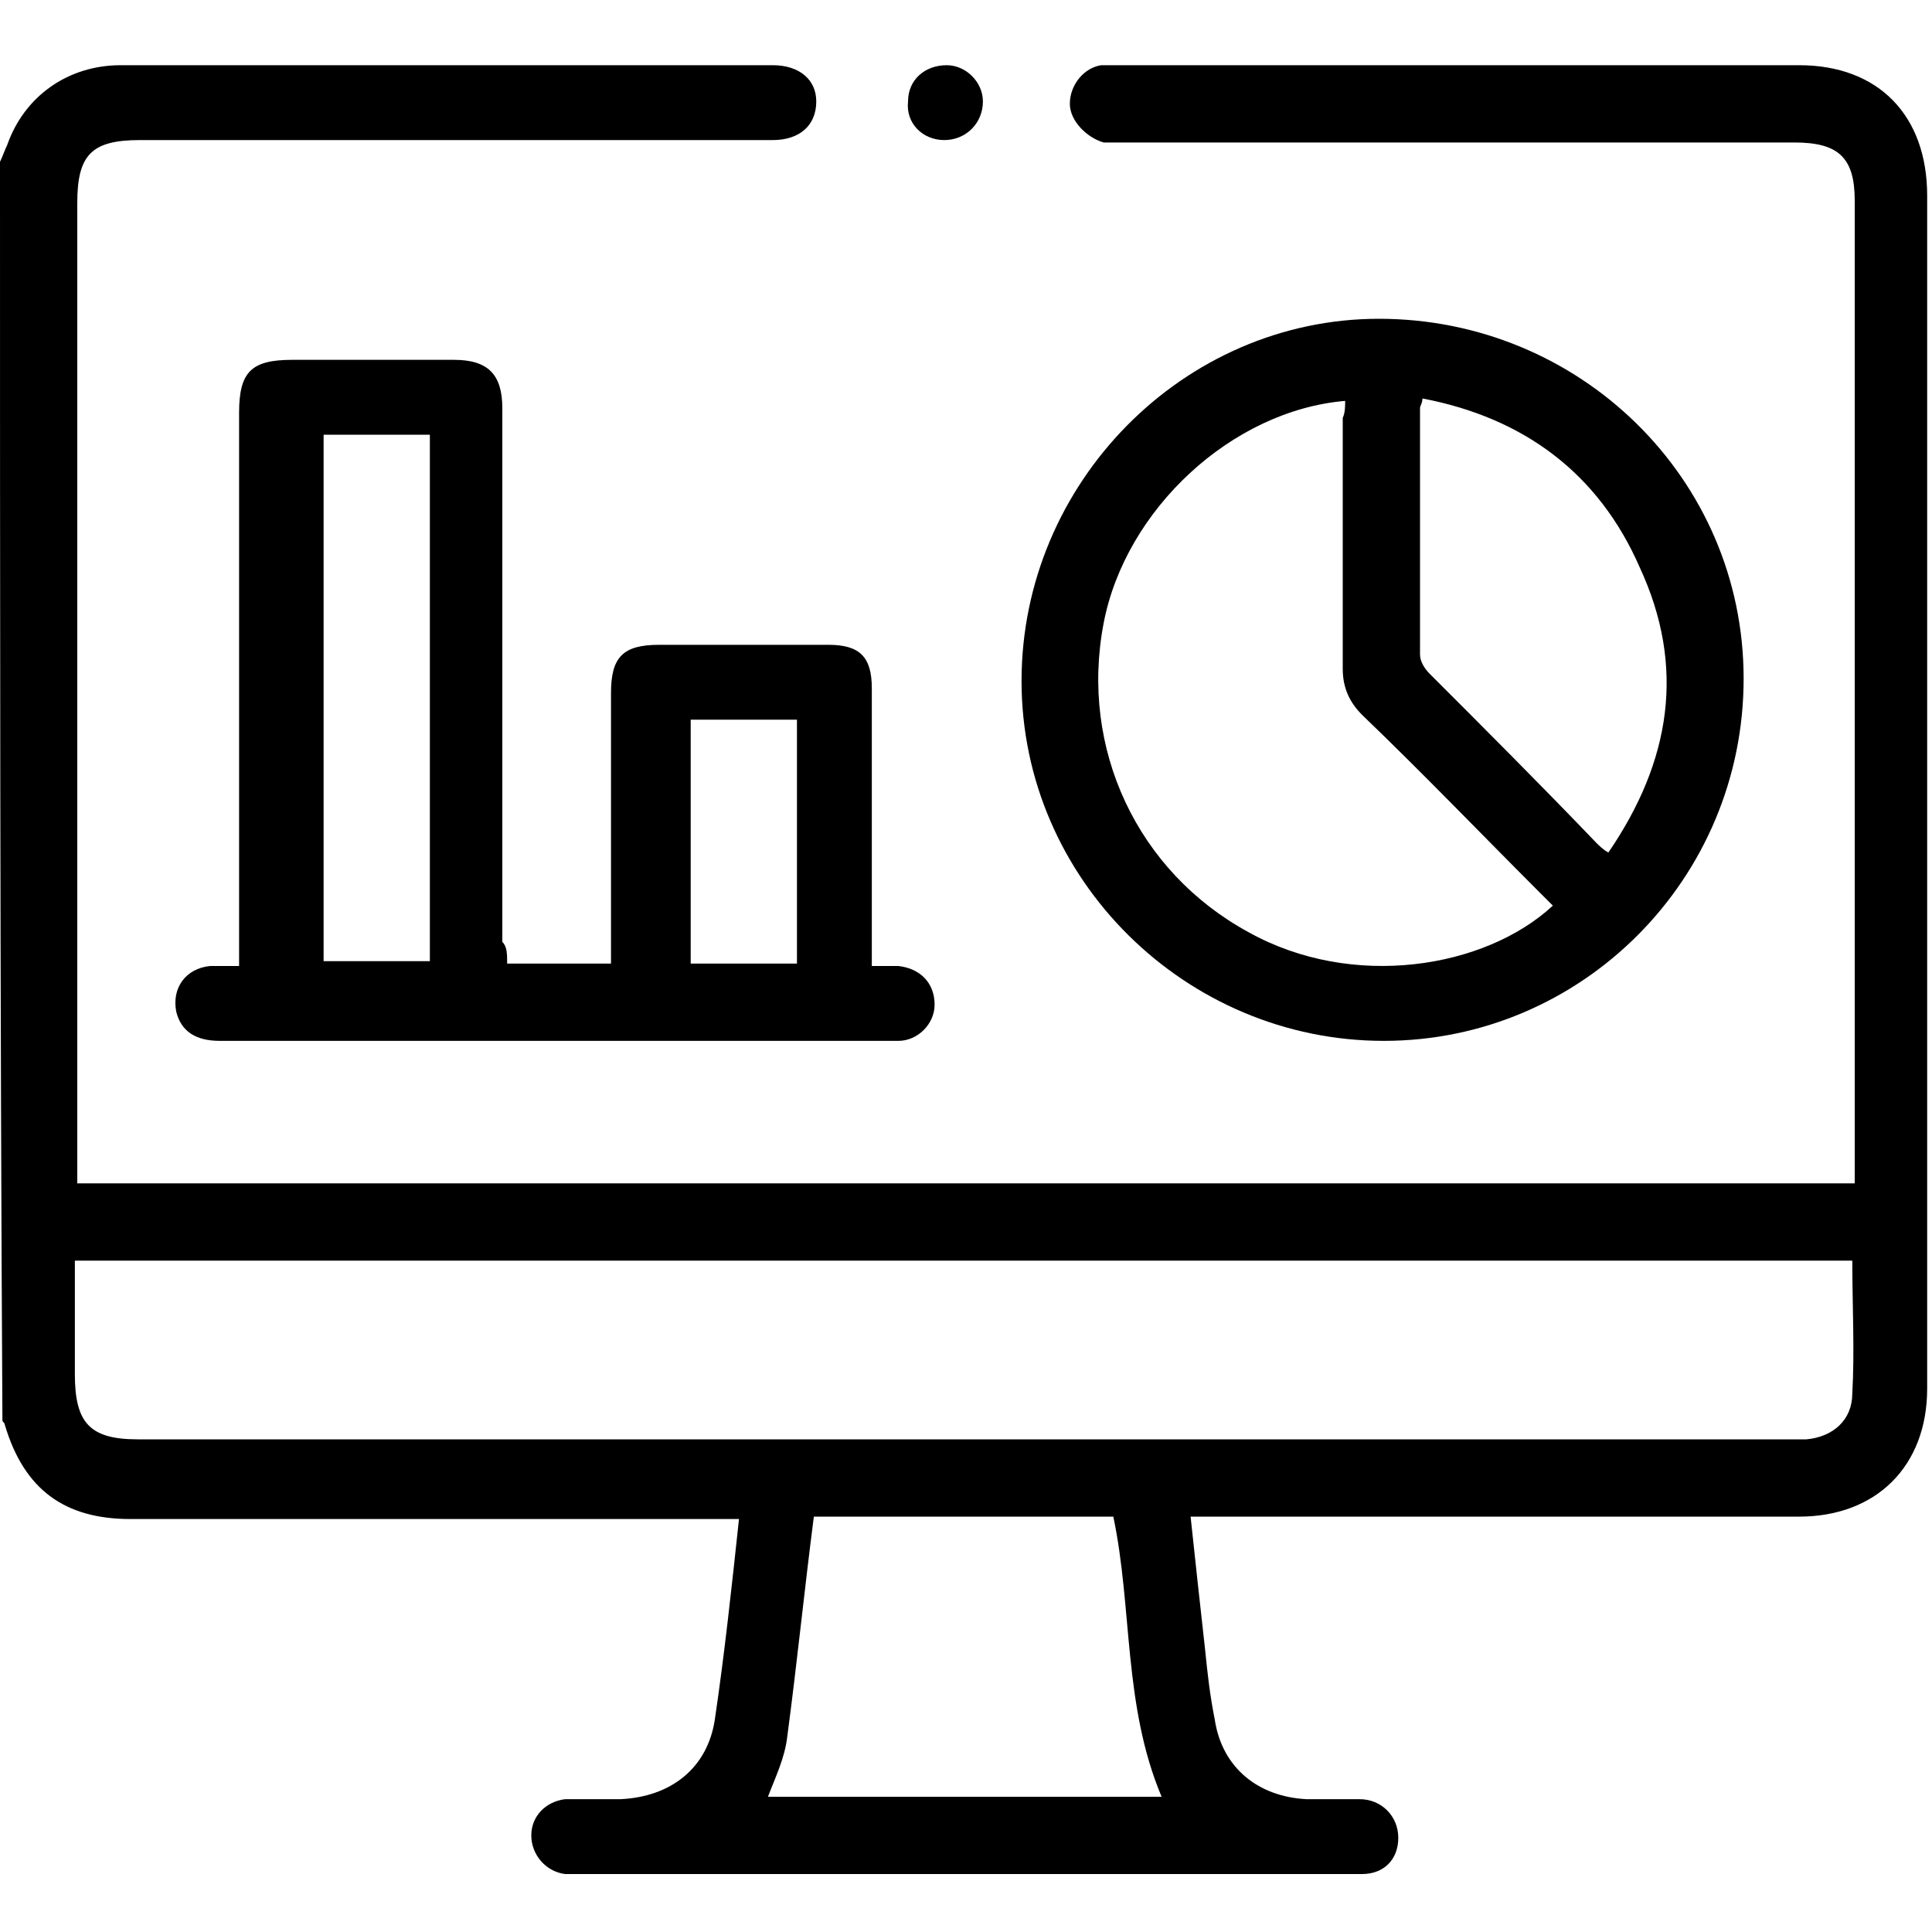
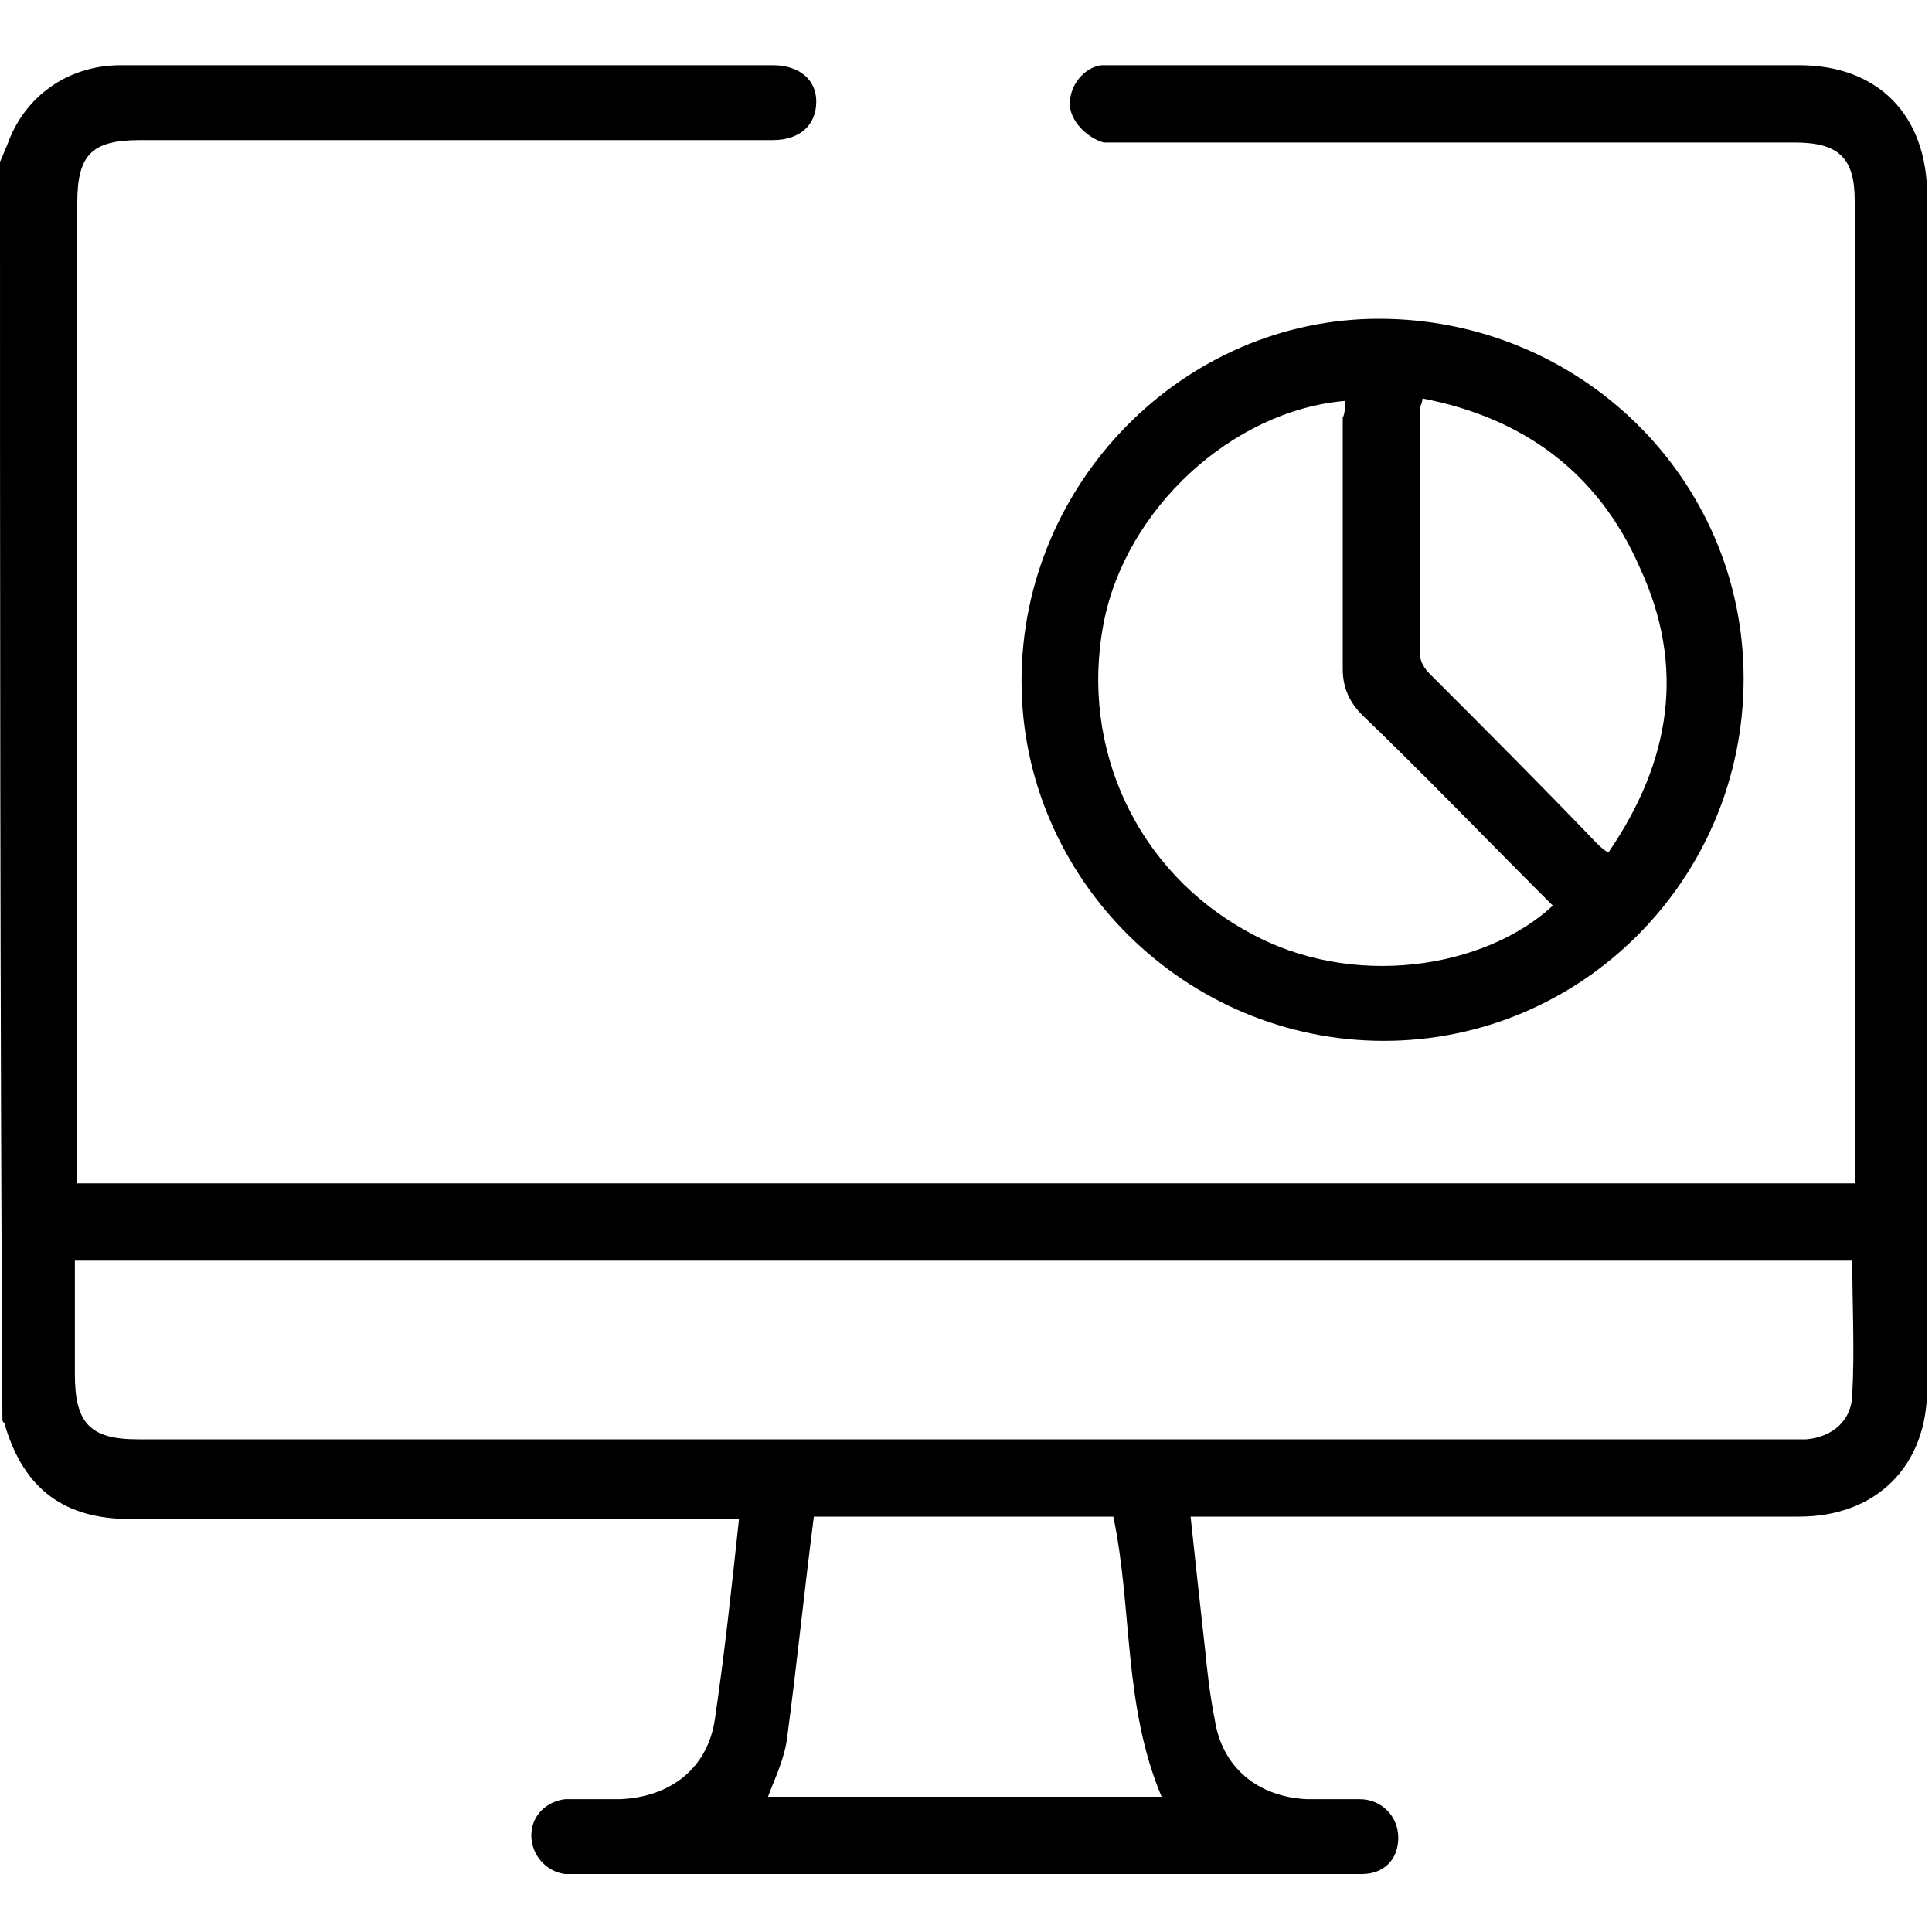
<svg xmlns="http://www.w3.org/2000/svg" version="1.1" id="Layer_1" x="0px" y="0px" width="80px" height="80px" viewBox="0 0 80 80" style="enable-background:new 0 0 80 80;" xml:space="preserve">
  <style type="text/css">
	.st0{fill:none;}
</style>
  <g>
-     <path d="M0,6.7C0.1,6.5,0.2,6.2,0.3,6C1,4,2.8,2.7,5,2.7c9,0,18,0,27,0c1.1,0,1.8,0.6,1.8,1.5c0,1-0.7,1.6-1.8,1.6   c-8.7,0-17.5,0-26.2,0c-2,0-2.6,0.6-2.6,2.6c0,13.2,0,26.4,0,39.6c0,0.3,0,0.6,0,1c24.6,0,49,0,73.6,0c0-0.3,0-0.5,0-0.8   c0-13.3,0-26.6,0-39.9c0-1.8-0.7-2.4-2.5-2.4c-9.2,0-18.5,0-27.7,0c-0.3,0-0.6,0-0.9,0C45,5.7,44.3,5,44.3,4.3   c0-0.8,0.6-1.5,1.3-1.6c0.2,0,0.5,0,0.7,0c9.4,0,18.8,0,28.2,0c3.3,0,5.3,2.1,5.3,5.4c0,16.5,0,32.9,0,49.4c0,3.2-2.1,5.3-5.3,5.3   c-8.1,0-16.1,0-24.2,0c-0.3,0-0.6,0-1,0c0.2,1.9,0.4,3.7,0.6,5.5c0.1,1,0.2,1.9,0.4,2.9c0.3,2,1.8,3.2,3.8,3.3c0.7,0,1.5,0,2.2,0   c0.9,0,1.6,0.7,1.6,1.6c0,0.9-0.6,1.5-1.5,1.5c-0.1,0-0.3,0-0.4,0c-10.7,0-21.4,0-32.1,0c-0.2,0-0.4,0-0.5,0   c-0.8-0.1-1.4-0.8-1.4-1.6c0-0.8,0.6-1.4,1.4-1.5c0.8,0,1.5,0,2.3,0c2.1-0.1,3.6-1.3,3.9-3.3c0.4-2.7,0.7-5.5,1-8.3   c-0.4,0-0.7,0-1,0c-8.1,0-16.1,0-24.2,0c-2.7,0-4.4-1.2-5.2-3.9c0-0.1-0.1-0.1-0.1-0.2C0,41.3,0,24,0,6.7z M76.7,52.2   c-24.6,0-49.1,0-73.6,0c0,1.6,0,3.2,0,4.7c0,2,0.6,2.7,2.6,2.7c22.8,0,45.6,0,68.4,0c0.2,0,0.5,0,0.7,0c1.1-0.1,1.9-0.8,1.9-1.9   C76.8,55.9,76.7,54.1,76.7,52.2z M48.1,74.4c-1.6-3.8-1.2-7.8-2-11.6c-4.1,0-8.3,0-12.4,0c-0.4,3.1-0.7,6.1-1.1,9.1   c-0.1,0.9-0.5,1.7-0.8,2.5C37.2,74.4,42.7,74.4,48.1,74.4z" />
-     <path d="M21,39.9c1.5,0,2.9,0,4.3,0c0-0.3,0-0.6,0-0.9c0-3.4,0-6.9,0-10.3c0-1.5,0.5-2,2-2c2.3,0,4.7,0,7,0c1.3,0,1.8,0.5,1.8,1.8   c0,3.5,0,7,0,10.5c0,0.3,0,0.6,0,1c0.4,0,0.8,0,1.1,0c0.9,0.1,1.5,0.7,1.5,1.6c0,0.8-0.7,1.5-1.5,1.5c-0.1,0-0.2,0-0.3,0   c-9.3,0-18.5,0-27.8,0c-1,0-1.6-0.4-1.8-1.2c-0.2-1,0.4-1.8,1.4-1.9c0.4,0,0.7,0,1.2,0c0-0.3,0-0.6,0-0.9c0-7.3,0-14.7,0-22   c0-1.7,0.5-2.2,2.2-2.2c2.2,0,4.5,0,6.7,0c1.4,0,2,0.6,2,2c0,7.4,0,14.7,0,22.1C21,39.2,21,39.5,21,39.9z M13.4,18   c0,7.3,0,14.6,0,21.8c1.5,0,3,0,4.4,0c0-7.3,0-14.5,0-21.8C16.3,18,14.9,18,13.4,18z M28.6,29.8c0,3.4,0,6.7,0,10.1   c1.5,0,3,0,4.4,0c0-3.4,0-6.7,0-10.1C31.5,29.8,30.1,29.8,28.6,29.8z" />
+     <path d="M0,6.7C0.1,6.5,0.2,6.2,0.3,6C1,4,2.8,2.7,5,2.7c9,0,18,0,27,0c1.1,0,1.8,0.6,1.8,1.5c0,1-0.7,1.6-1.8,1.6   c-8.7,0-17.5,0-26.2,0c-2,0-2.6,0.6-2.6,2.6c0,13.2,0,26.4,0,39.6c0,0.3,0,0.6,0,1c24.6,0,49,0,73.6,0c0-0.3,0-0.5,0-0.8   c0-13.3,0-26.6,0-39.9c0-1.8-0.7-2.4-2.5-2.4c-9.2,0-18.5,0-27.7,0c-0.3,0-0.6,0-0.9,0C45,5.7,44.3,5,44.3,4.3   c0-0.8,0.6-1.5,1.3-1.6c0.2,0,0.5,0,0.7,0c9.4,0,18.8,0,28.2,0c3.3,0,5.3,2.1,5.3,5.4c0,16.5,0,32.9,0,49.4c0,3.2-2.1,5.3-5.3,5.3   c-8.1,0-16.1,0-24.2,0c-0.3,0-0.6,0-1,0c0.2,1.9,0.4,3.7,0.6,5.5c0.1,1,0.2,1.9,0.4,2.9c0.3,2,1.8,3.2,3.8,3.3c0.7,0,1.5,0,2.2,0   c0.9,0,1.6,0.7,1.6,1.6c0,0.9-0.6,1.5-1.5,1.5c-0.1,0-0.3,0-0.4,0c-10.7,0-21.4,0-32.1,0c-0.2,0-0.4,0-0.5,0   c-0.8-0.1-1.4-0.8-1.4-1.6c0-0.8,0.6-1.4,1.4-1.5c0.8,0,1.5,0,2.3,0c2.1-0.1,3.6-1.3,3.9-3.3c0.4-2.7,0.7-5.5,1-8.3   c-0.4,0-0.7,0-1,0c-8.1,0-16.1,0-24.2,0c-2.7,0-4.4-1.2-5.2-3.9c0-0.1-0.1-0.1-0.1-0.2C0,41.3,0,24,0,6.7z M76.7,52.2   c-24.6,0-49.1,0-73.6,0c0,1.6,0,3.2,0,4.7c0,2,0.6,2.7,2.6,2.7c22.8,0,45.6,0,68.4,0c0.2,0,0.5,0,0.7,0c1.1-0.1,1.9-0.8,1.9-1.9   C76.8,55.9,76.7,54.1,76.7,52.2z M48.1,74.4c-1.6-3.8-1.2-7.8-2-11.6c-4.1,0-8.3,0-12.4,0c-0.4,3.1-0.7,6.1-1.1,9.1   c-0.1,0.9-0.5,1.7-0.8,2.5z" />
    <path d="M57.3,43.1c-8.2,0-15-6.7-15-14.9c0-8.2,6.7-15,14.8-15c8.3,0,15.1,6.6,15.1,14.9C72.2,36.4,65.5,43.1,57.3,43.1z    M55.7,16.6c-4.7,0.4-9.1,4.5-10,9.2c-1,5.2,1.4,10.3,6,12.8c4.3,2.4,9.8,1.5,12.6-1.1c-0.2-0.2-0.4-0.4-0.6-0.6   c-2.4-2.4-4.8-4.9-7.3-7.3c-0.5-0.5-0.8-1.1-0.8-1.9c0-3.5,0-6.9,0-10.4C55.7,17.1,55.7,16.8,55.7,16.6z M58.9,16.5   c0,0.2-0.1,0.3-0.1,0.4c0,3.4,0,6.8,0,10.2c0,0.3,0.2,0.6,0.4,0.8c2.3,2.3,4.6,4.6,6.9,7c0.1,0.1,0.3,0.3,0.5,0.4   c2.6-3.8,3.2-7.7,1.3-11.8C66.2,19.6,63.1,17.3,58.9,16.5z" />
-     <path d="M39.1,5.8c-0.9,0-1.6-0.7-1.5-1.6c0-0.9,0.7-1.5,1.6-1.5c0.8,0,1.5,0.7,1.5,1.5C40.7,5.1,40,5.8,39.1,5.8z" />
    <rect class="st0" width="80" height="80" />
  </g>
</svg>